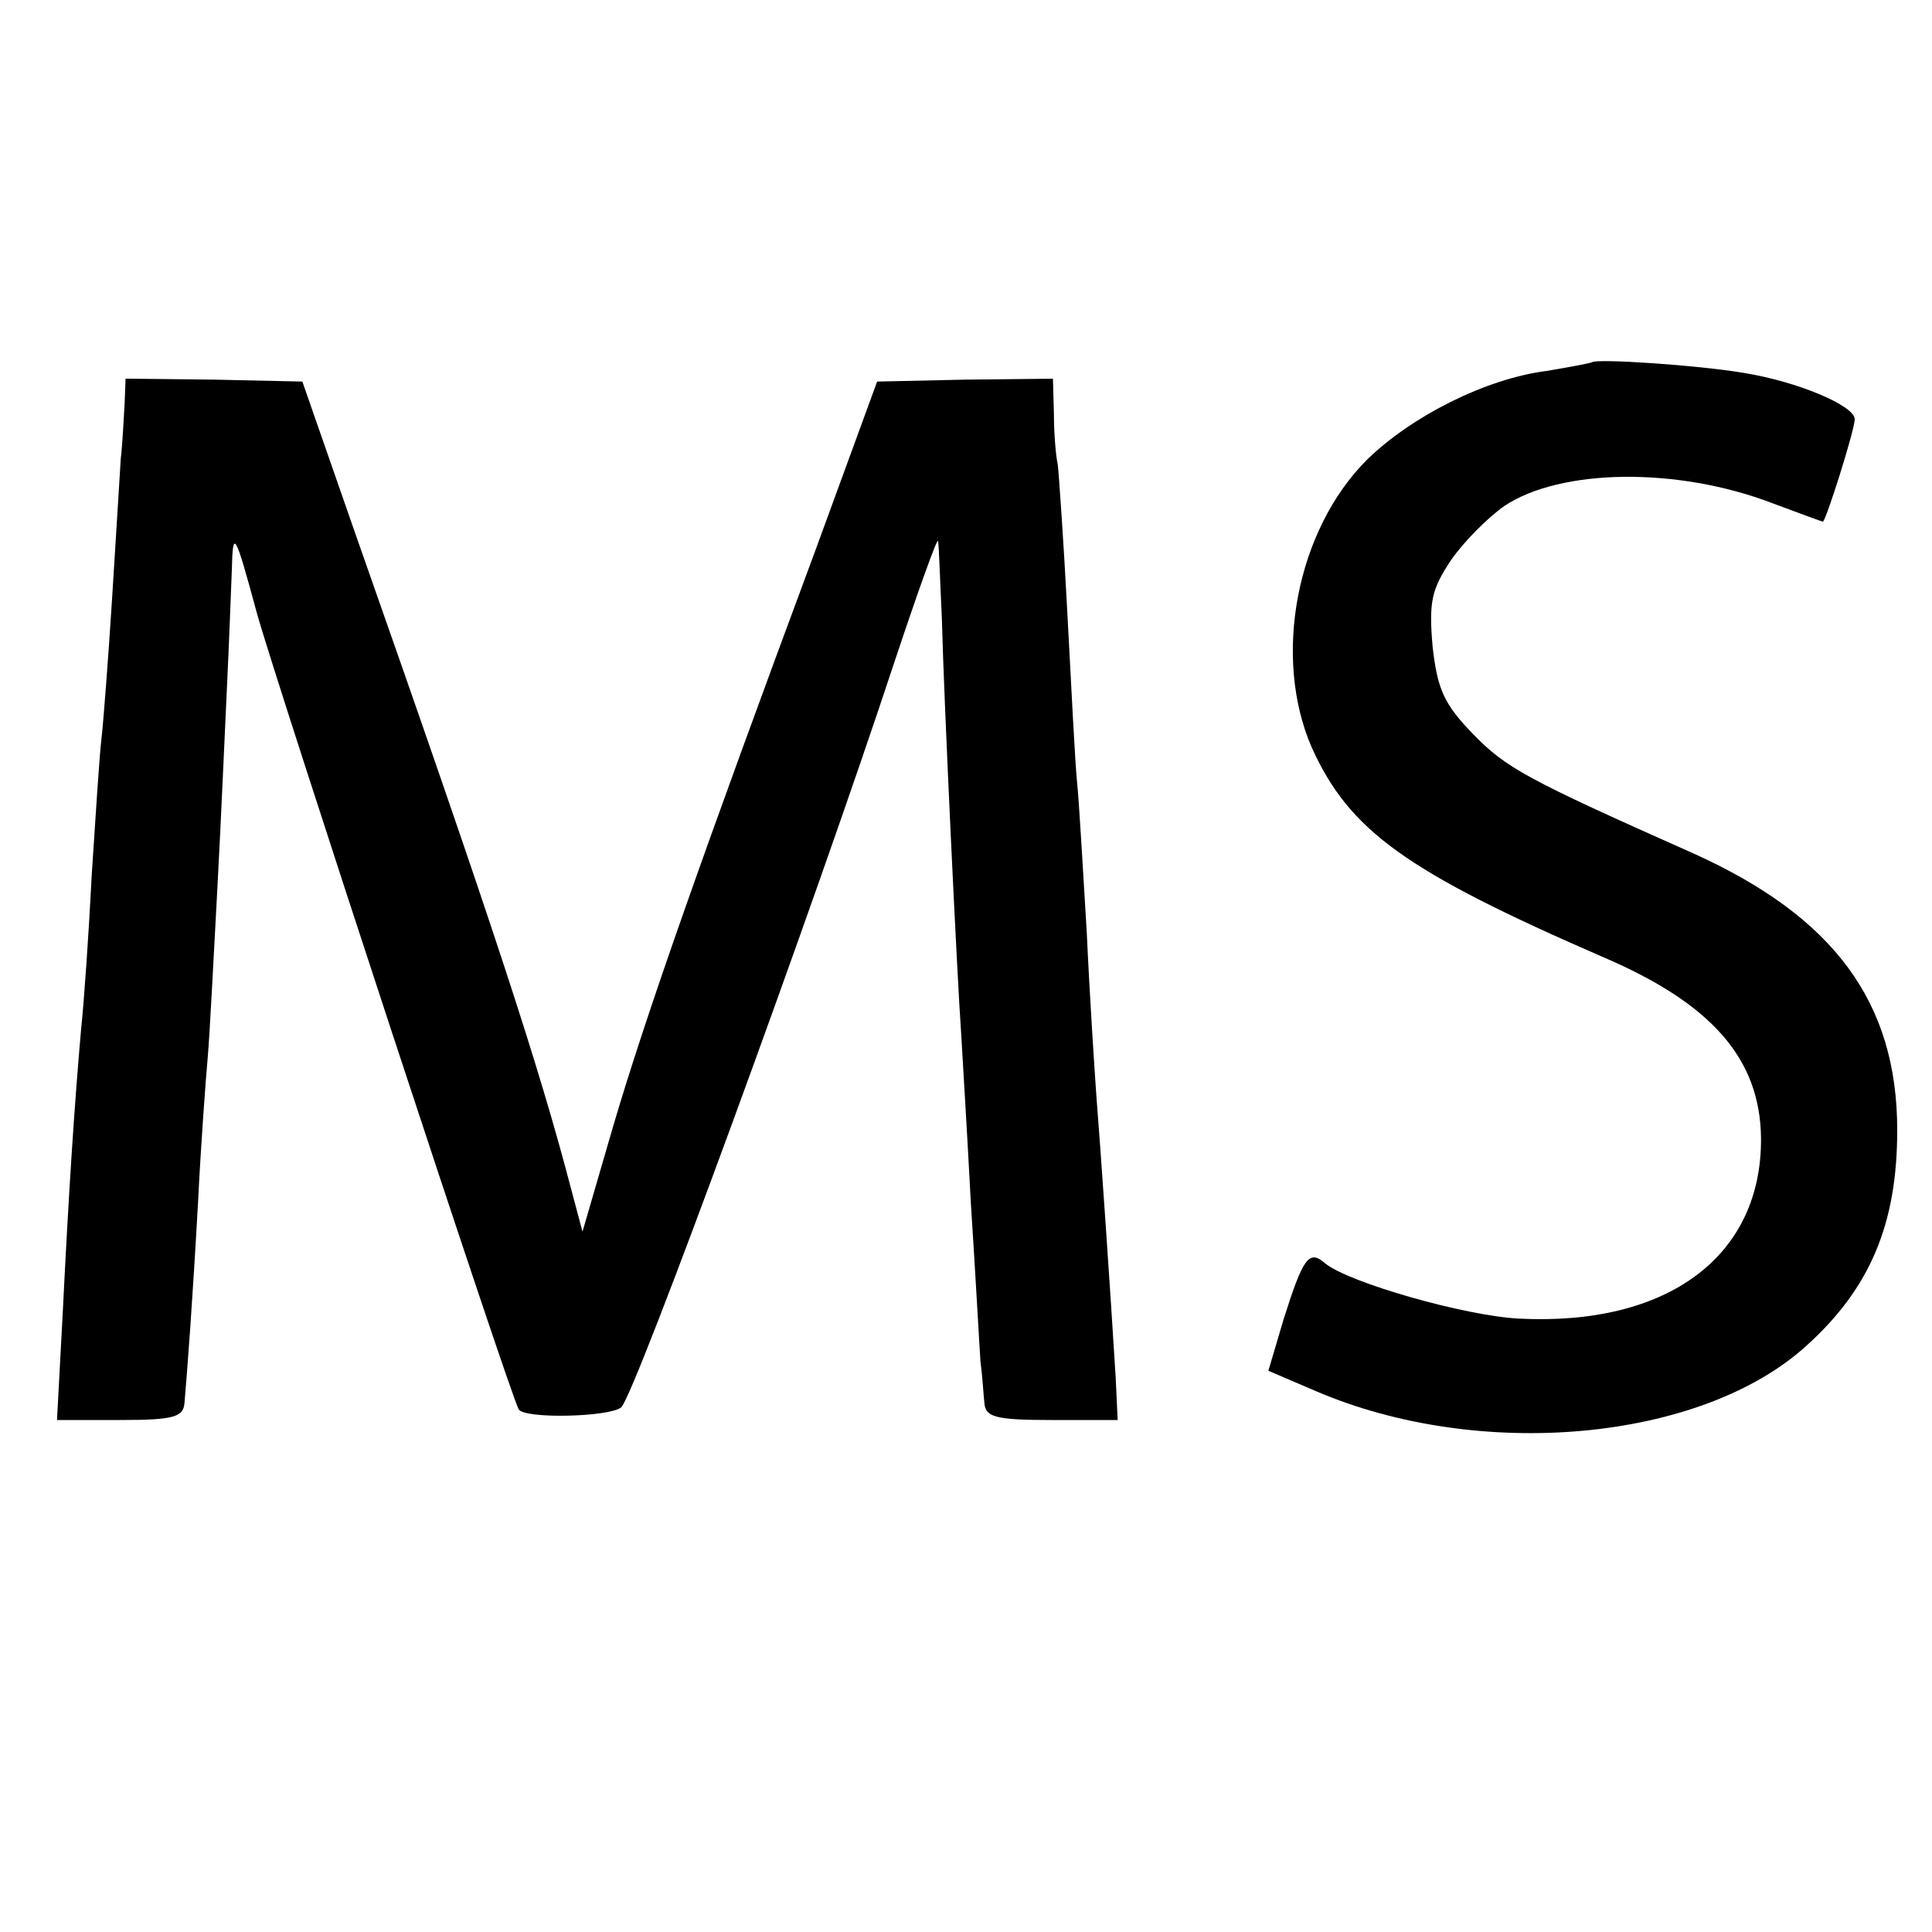
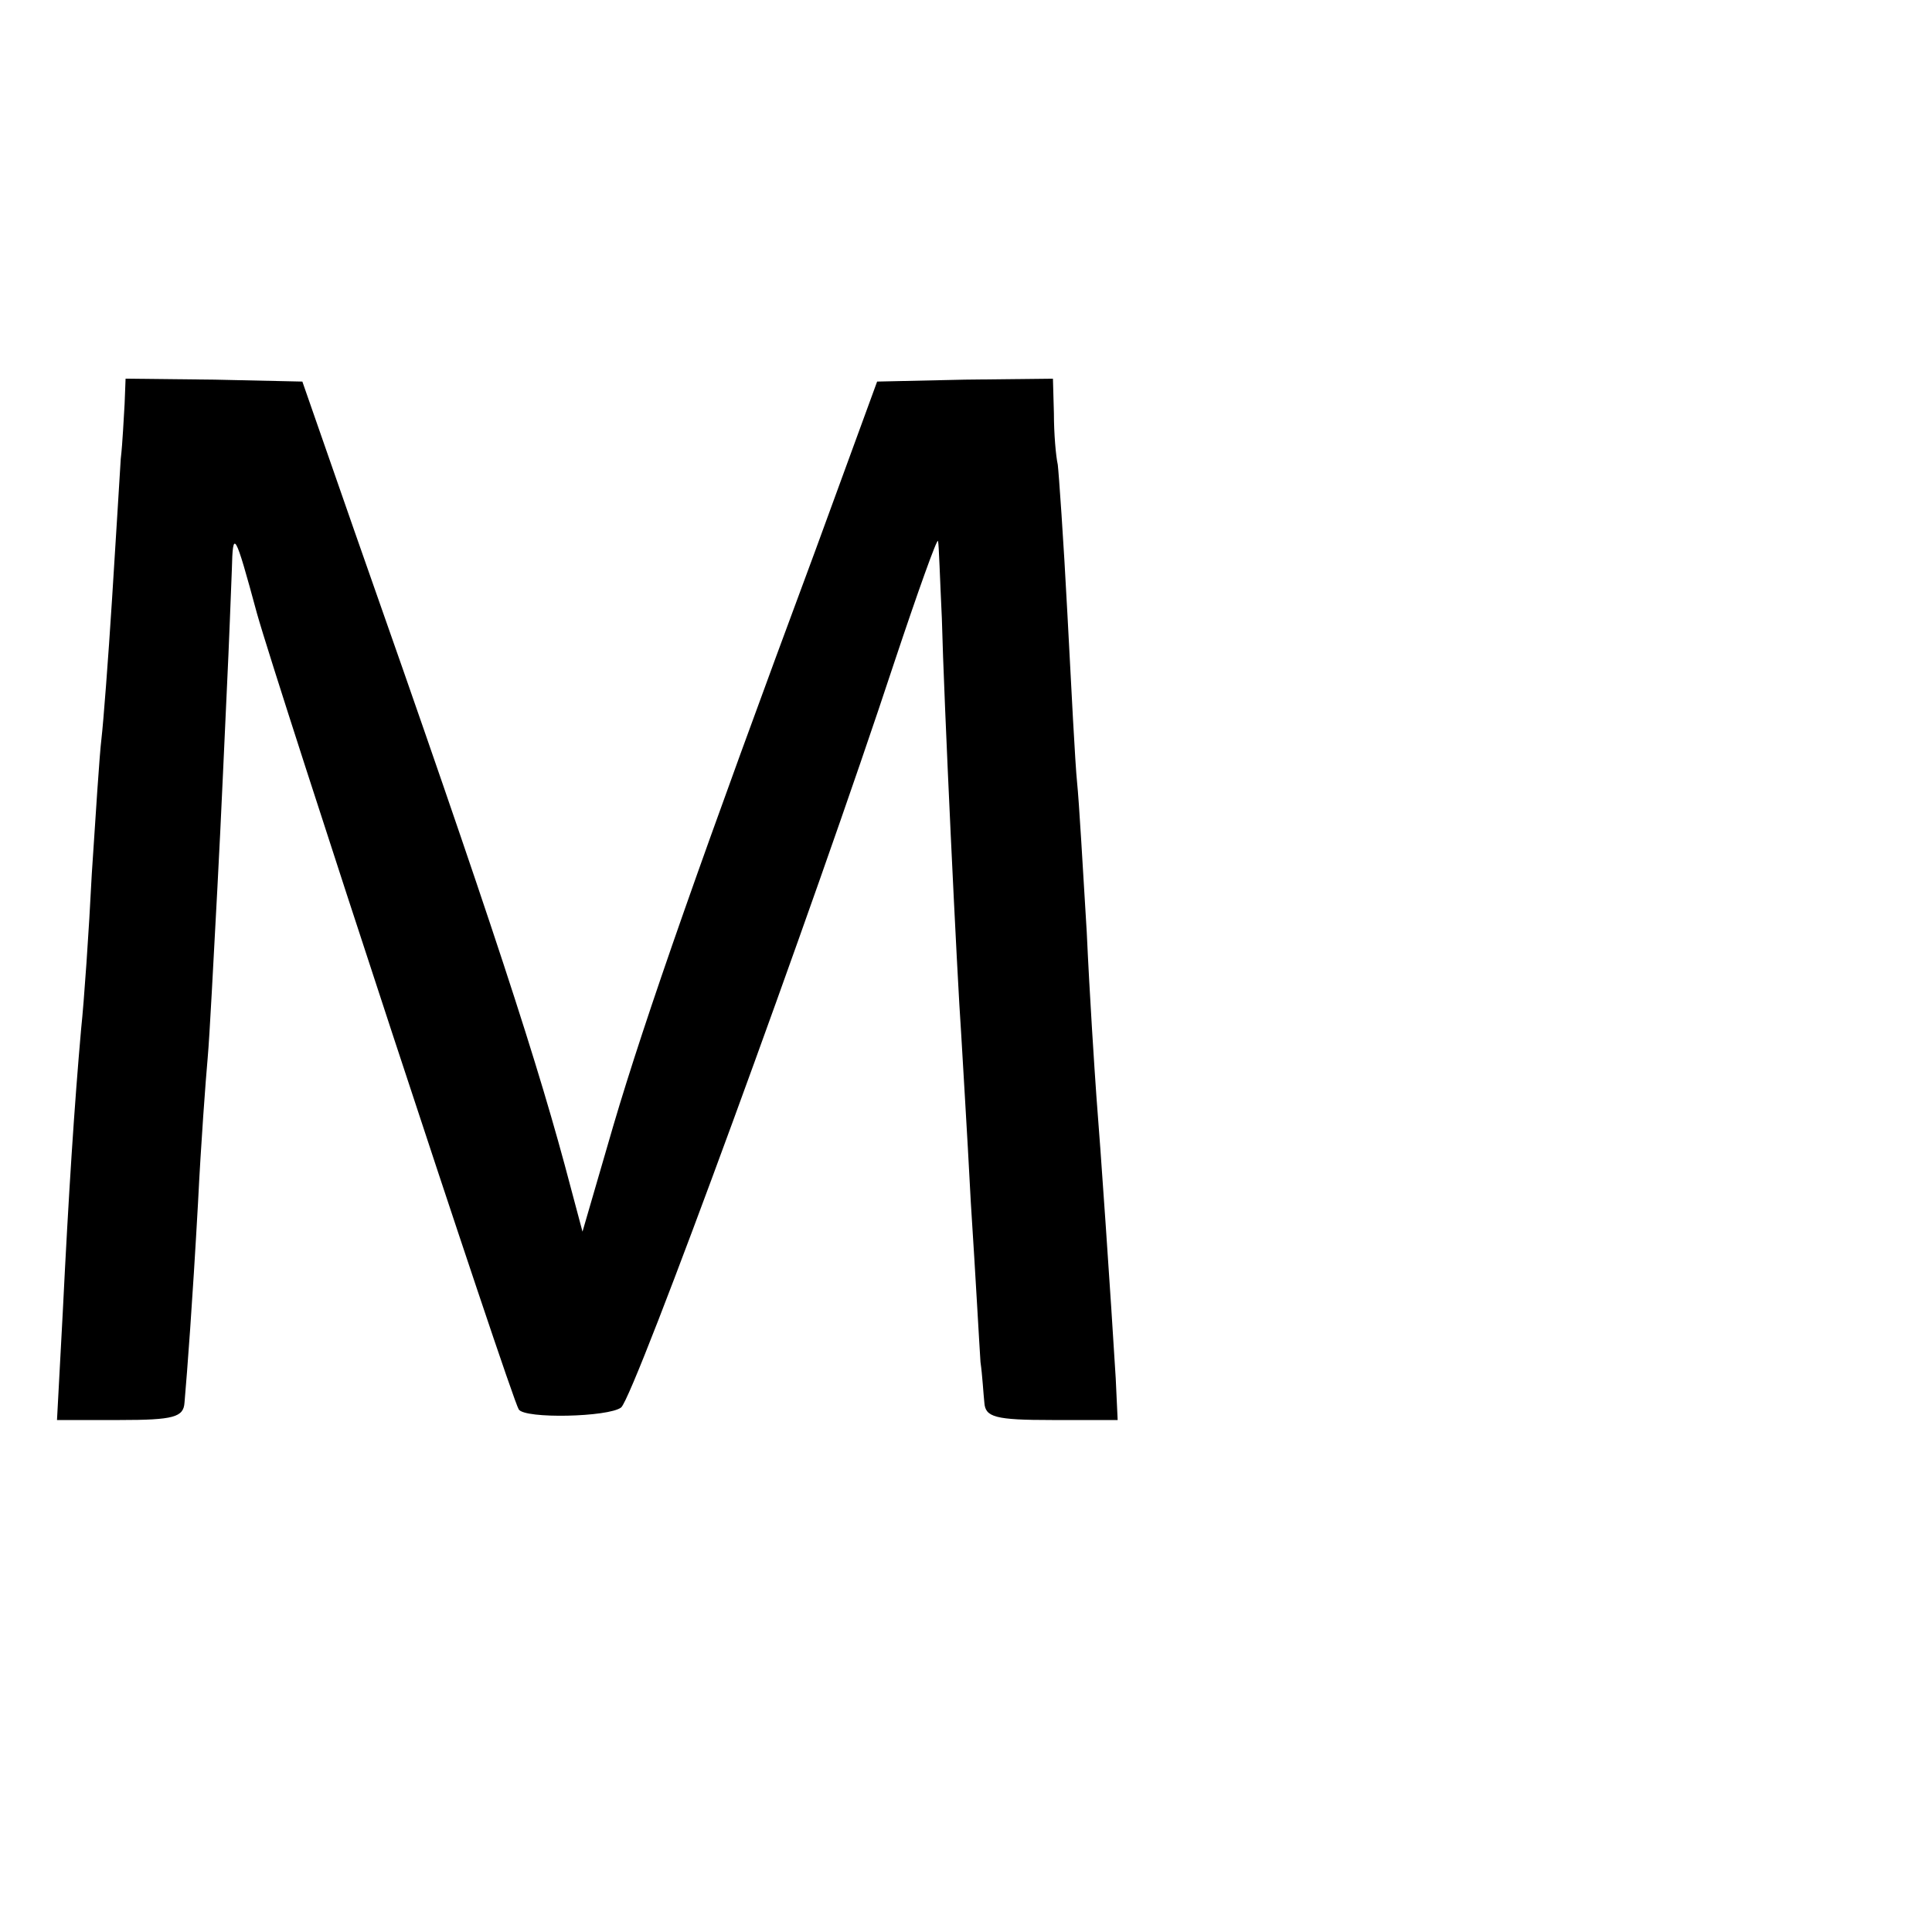
<svg xmlns="http://www.w3.org/2000/svg" version="1.0" width="200pt" height="200pt" viewBox="0 0 200 200" preserveAspectRatio="xMidYMid meet">
  <g transform="translate(0,200) scale(0.1,-0.1)" fill="#000000" stroke="none">
-     <path d="M1648 1625 c-2 -1 -23 -5 -47 -9 -63 -8 -140 -47 -186 -92 -73 -73 -98 -204 -57 -298 39 -86 97 -128 302 -217 112 -48 162 -105 163 -187 1 -122 -96 -195 -251 -187 -56 3 -175 37 -200 57 -17 15 -23 6 -43 -57 l-16 -54 49 -21 c170 -73 398 -52 507 46 67 60 95 127 95 224 0 132 -65 221 -212 287 -171 76 -193 88 -227 123 -30 31 -37 46 -42 91 -4 46 -1 59 19 89 13 19 38 44 55 56 58 39 179 41 278 3 27 -10 51 -19 52 -19 3 0 33 95 33 106 0 14 -59 39 -115 48 -47 8 -152 15 -157 11z" />
    <path d="M129 1582 c-1 -15 -2 -40 -4 -57 -1 -16 -5 -82 -9 -145 -4 -63 -9 -128 -11 -145 -2 -16 -6 -79 -10 -140 -3 -60 -8 -132 -11 -160 -7 -79 -13 -171 -19 -293 l-6 -112 65 0 c56 0 66 3 67 18 3 35 8 100 14 207 3 61 8 128 10 150 2 22 6 101 10 175 4 74 8 169 10 210 2 41 4 95 5 120 1 43 3 40 26 -45 21 -75 263 -812 271 -824 6 -10 93 -8 106 2 14 12 200 520 283 772 24 72 44 128 45 125 1 -3 2 -39 4 -80 2 -83 16 -375 20 -430 1 -19 6 -98 10 -175 5 -77 9 -151 10 -165 2 -14 3 -33 4 -42 1 -15 11 -18 70 -18 l68 0 -2 43 c-5 83 -16 243 -20 292 -2 28 -7 104 -10 170 -4 66 -8 136 -10 155 -2 19 -6 98 -10 174 -4 77 -9 147 -10 155 -2 9 -4 32 -4 53 l-1 36 -91 -1 -91 -2 -64 -175 c-117 -315 -176 -483 -209 -595 l-32 -110 -12 45 c-33 126 -79 268 -224 680 l-54 155 -91 2 -92 1 -1 -26z" />
  </g>
</svg>